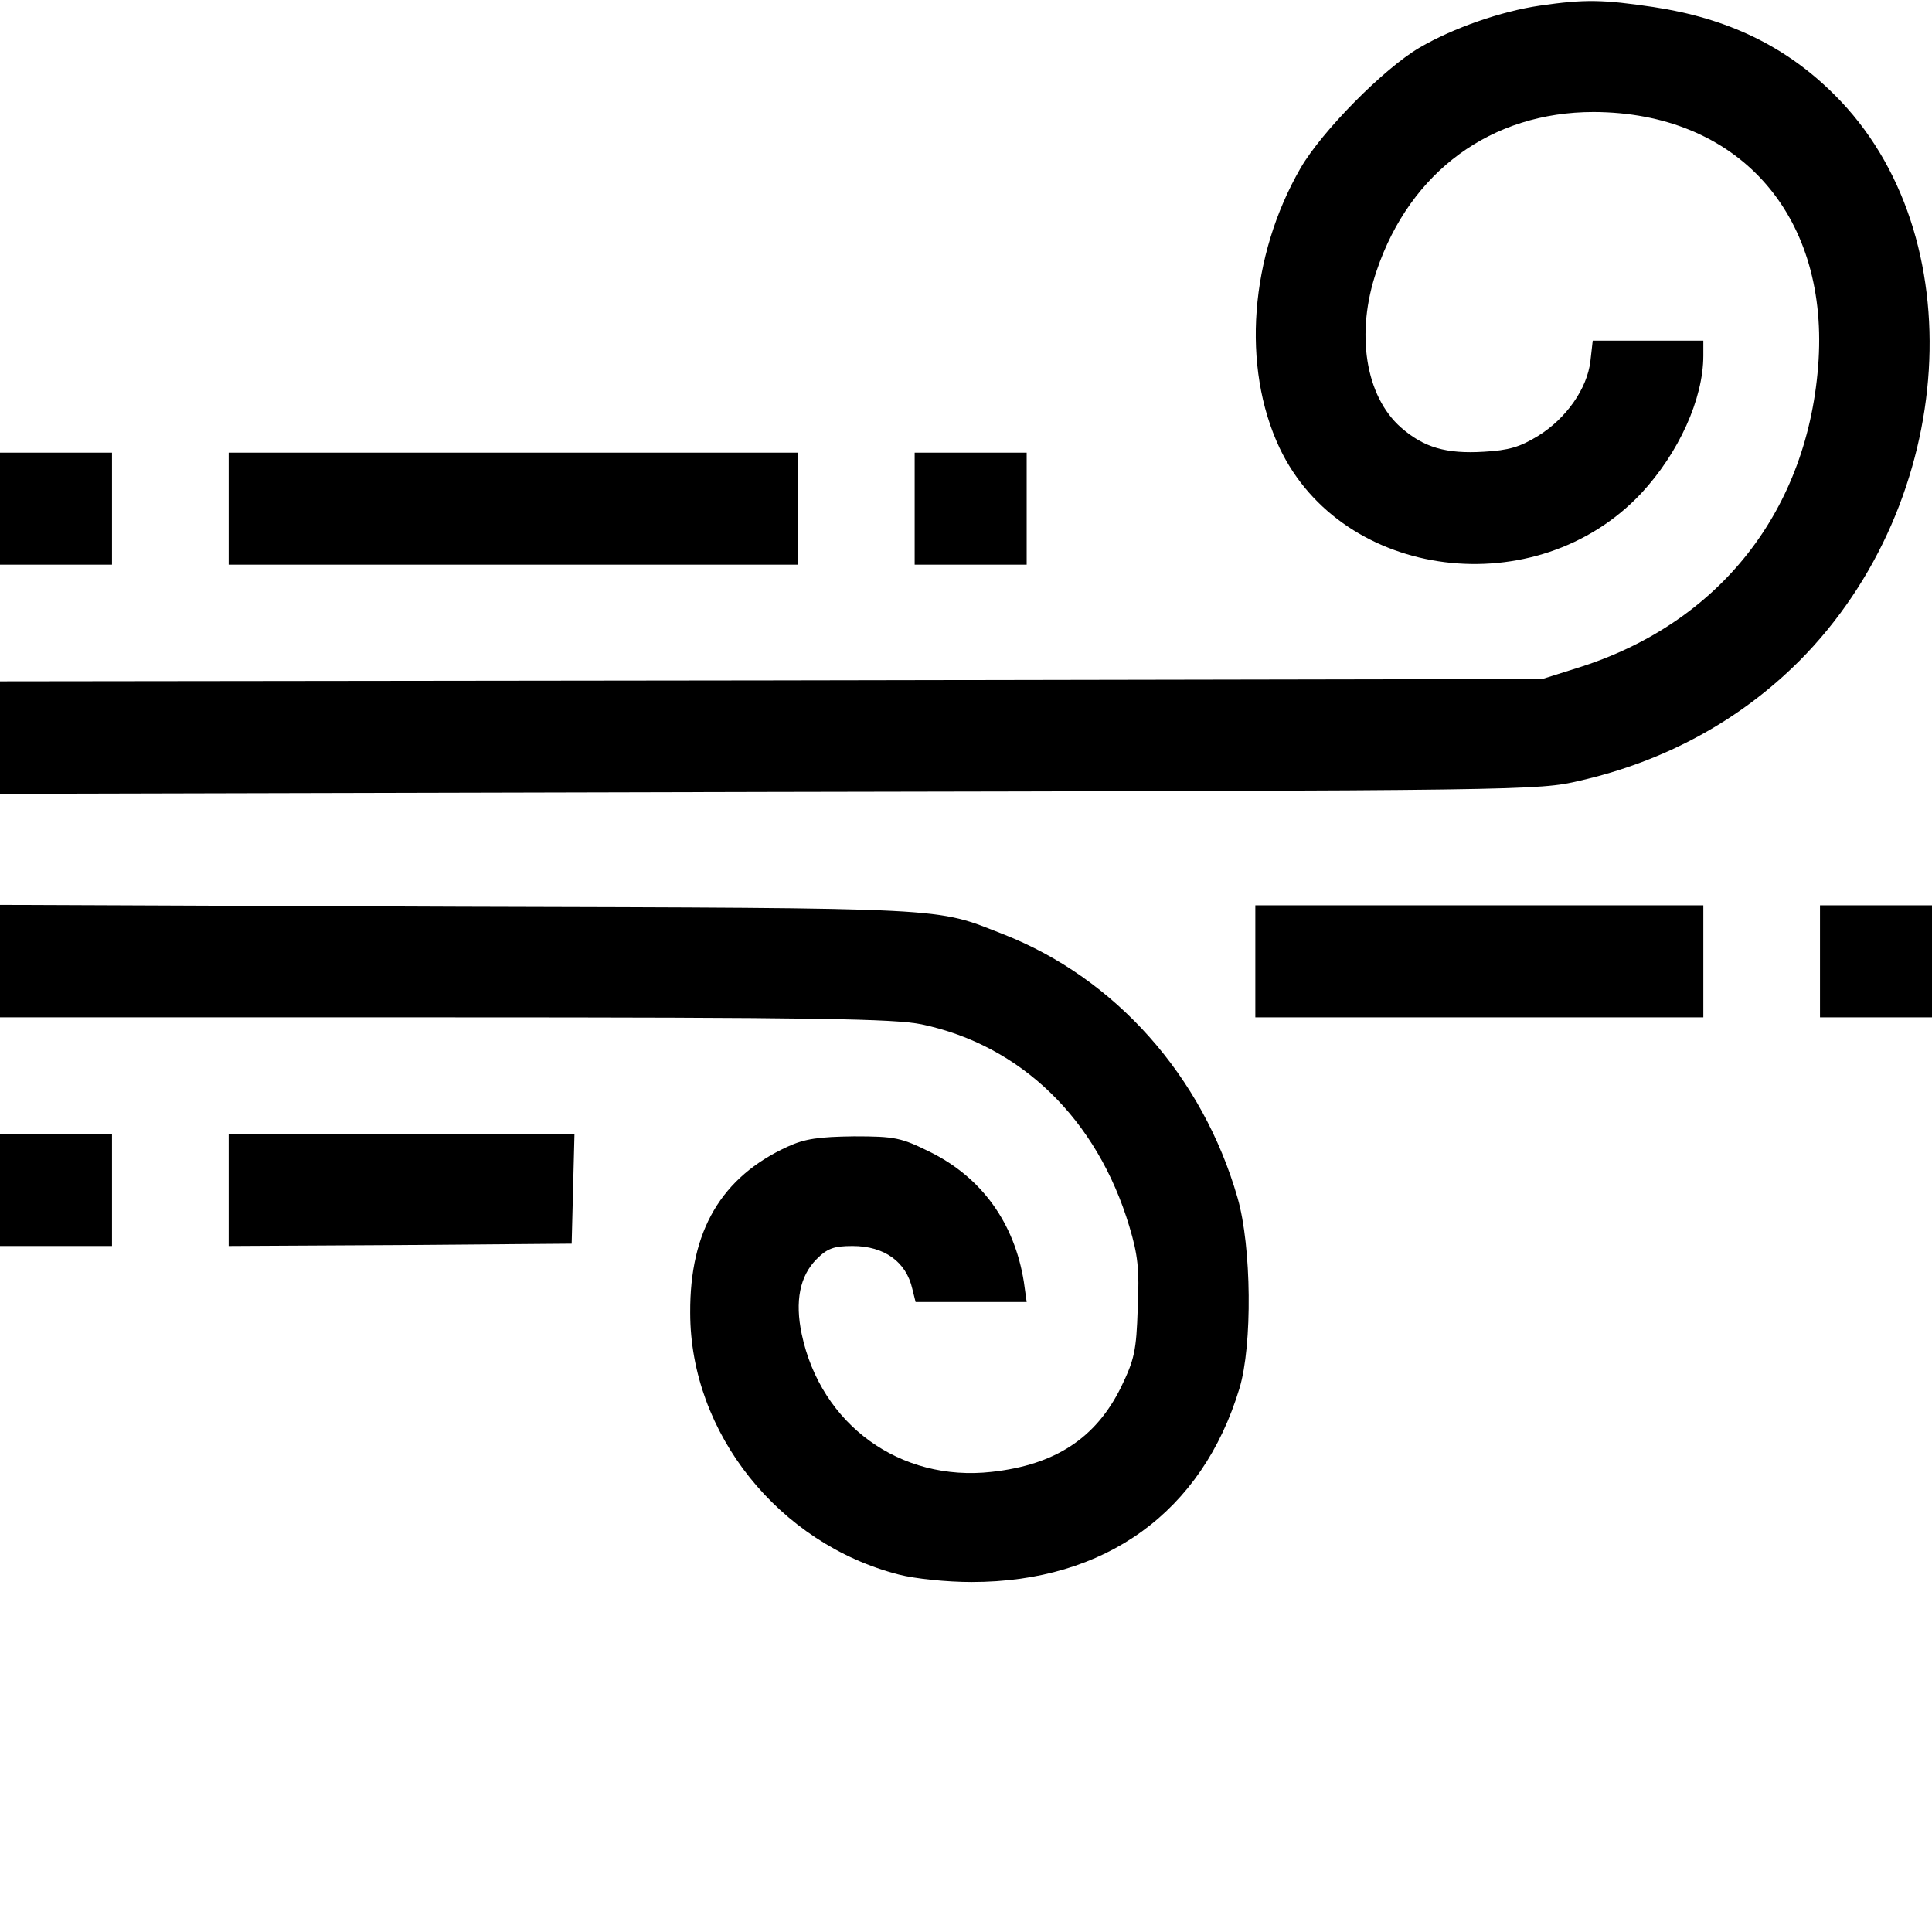
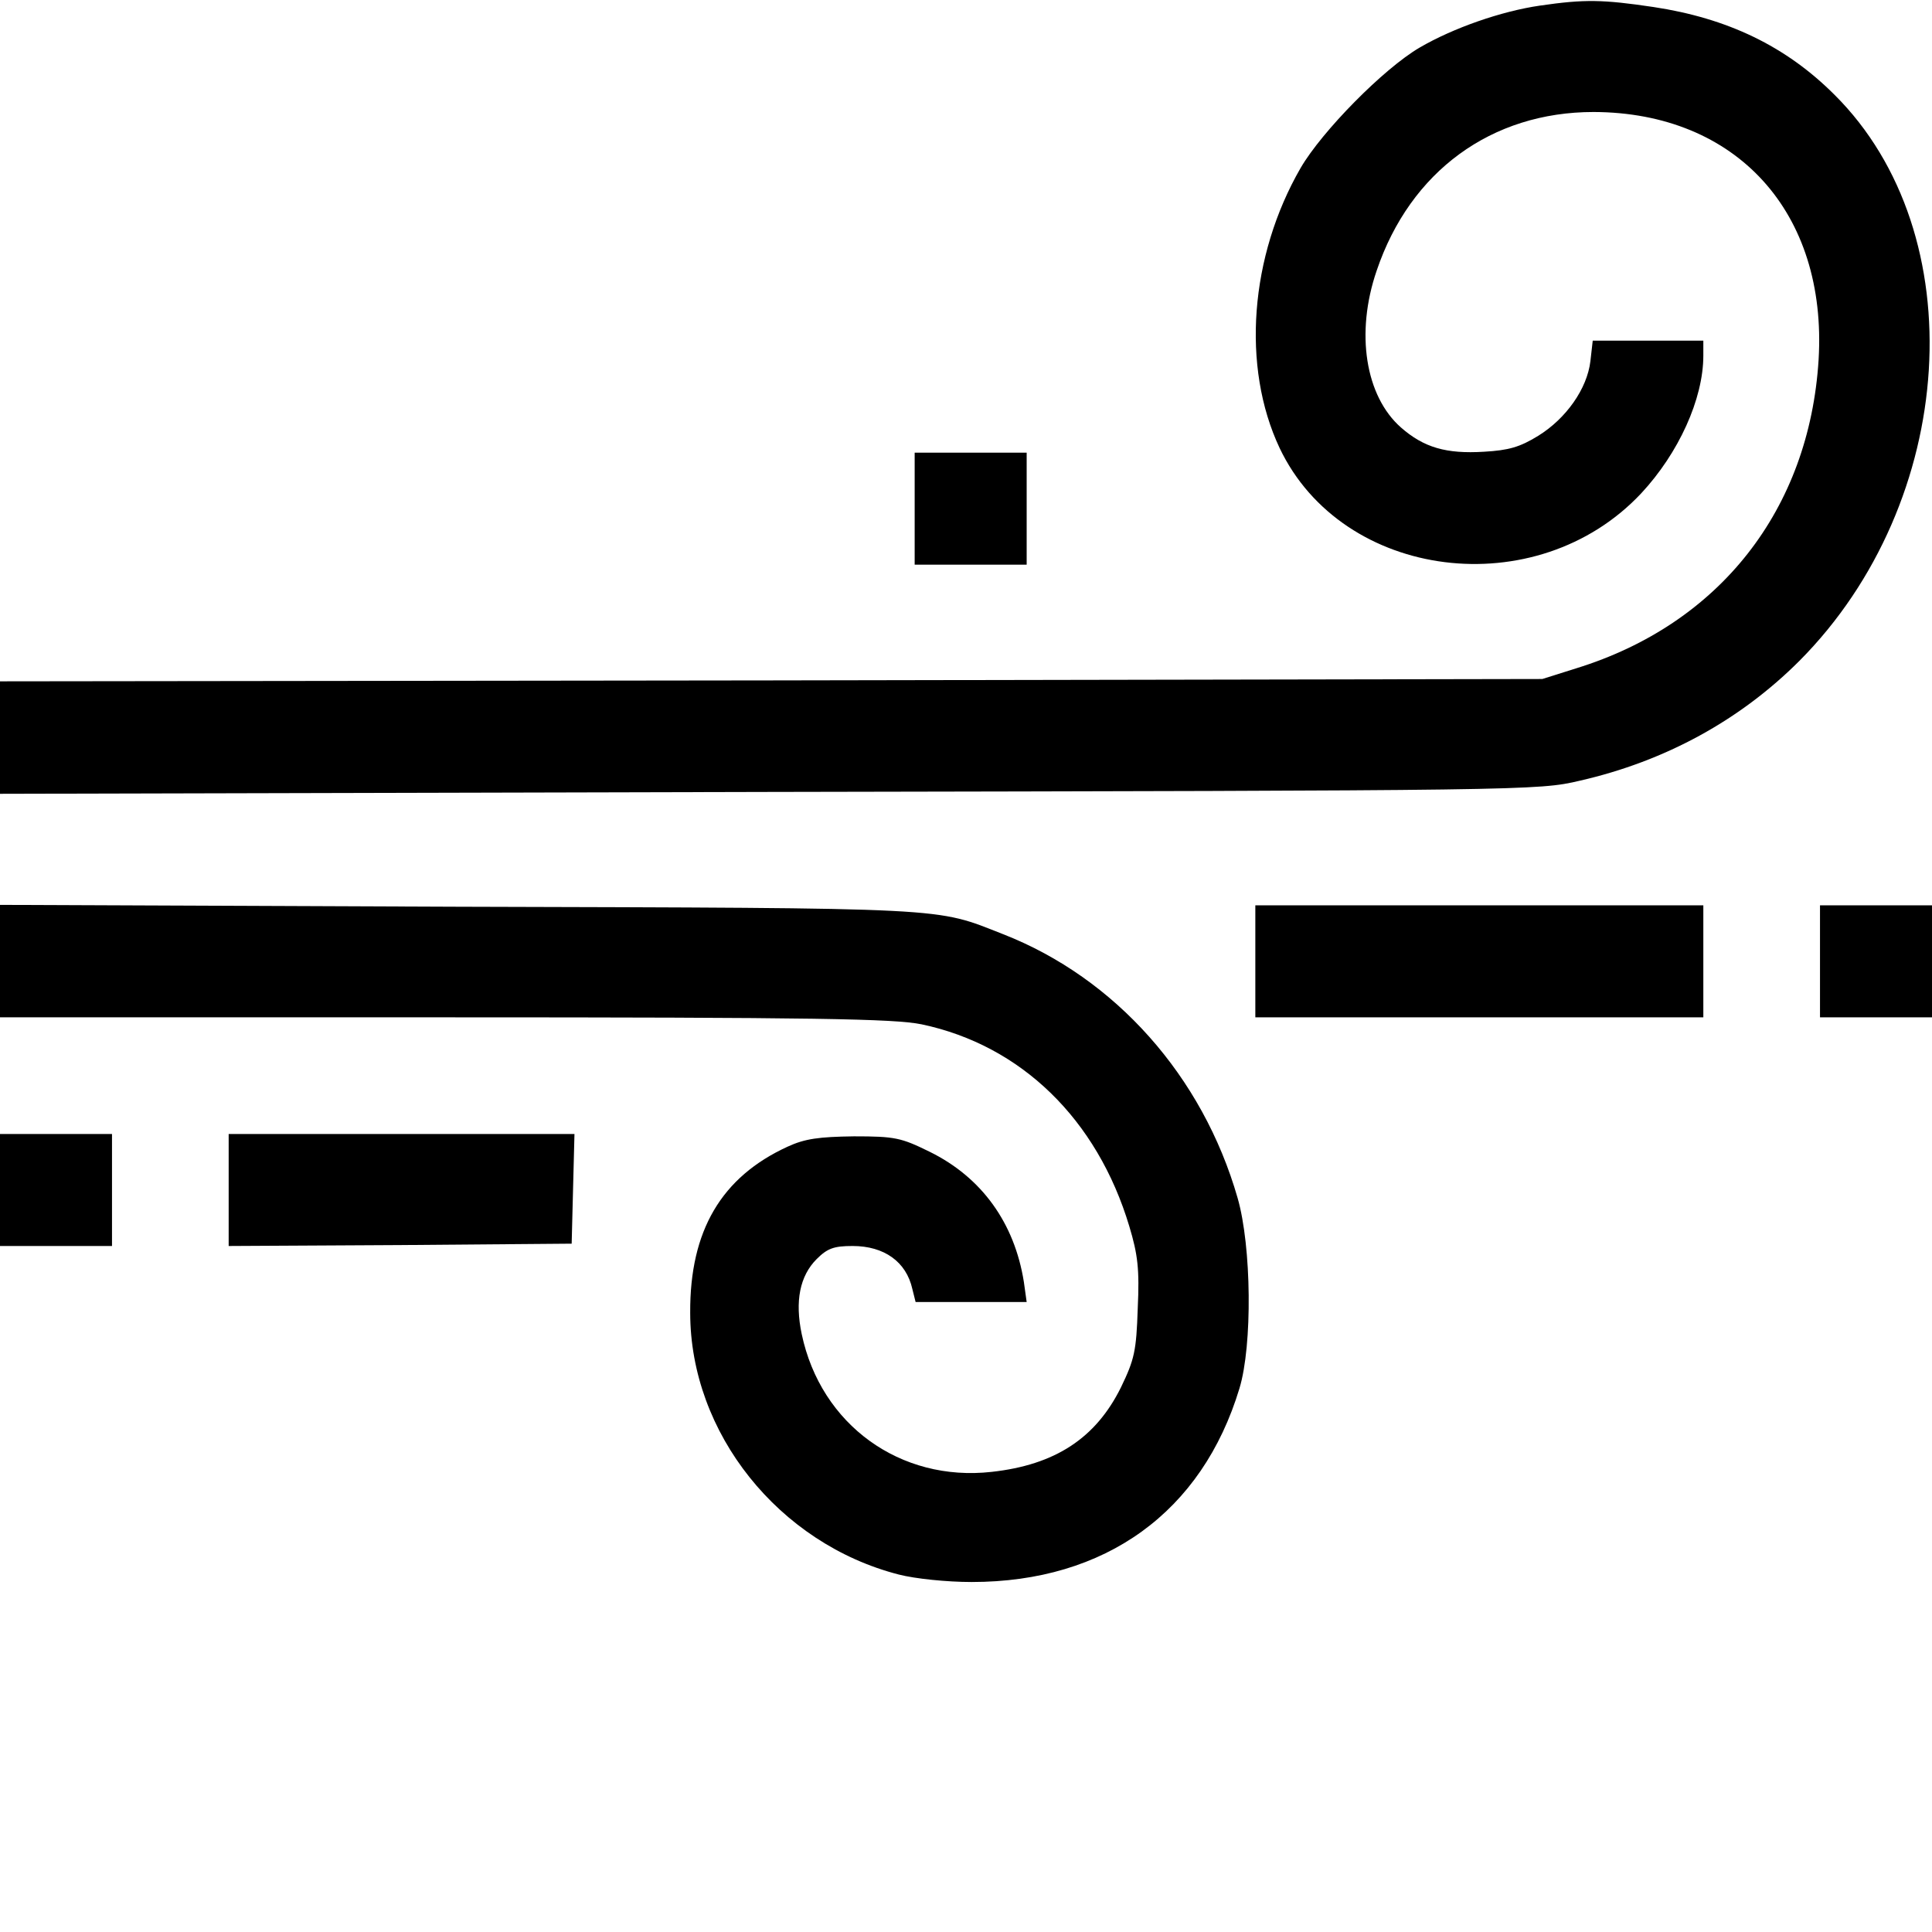
<svg xmlns="http://www.w3.org/2000/svg" version="1.0" width="414pt" height="414pt" viewBox="0 0 414 414" preserveAspectRatio="xMidYMid meet">
  <g transform="translate(0,414) scale(0.1,-0.1)" fill="#000000" stroke="none">
    <path d="M3300 4128 c-83 -12 -186 -48 -258 -90 -77 -45 -209 -179 -255 -258 -109 -189 -127 -426 -45 -600 135 -284 551 -336 775 -97 80 86 133 202 133 295 l0 32 -119 0 -118 0 -5 -44 c-7 -59 -52 -123 -112 -160 -39 -24 -63 -31 -116 -34 -81 -5 -129 9 -178 52 -76 67 -98 202 -52 336 72 213 246 340 465 340 306 -1 501 -215 482 -531 -20 -321 -212 -566 -519 -661 l-73 -23 -1652 -3 -1653 -2 0 -121 0 -120 1648 4 c1626 3 1648 3 1737 24 184 42 344 130 471 257 339 341 375 915 75 1213 -104 104 -229 164 -388 188 -108 16 -147 17 -243 3z" />
-     <path d="M0 3050 l0 -120 120 0 120 0 0 120 0 120 -120 0 -120 0 0 -120z" />
-     <path d="M490 3050 l0 -120 610 0 610 0 0 120 0 120 -610 0 -610 0 0 -120z" />
    <path d="M1960 3050 l0 -120 120 0 120 0 0 120 0 120 -120 0 -120 0 0 -120z" />
    <path d="M0 2080 l0 -120 953 0 c799 0 963 -3 1022 -15 213 -45 376 -203 445 -433 18 -60 22 -91 18 -176 -3 -91 -7 -109 -36 -169 -54 -109 -141 -166 -277 -181 -196 -22 -366 101 -407 295 -15 71 -4 125 32 161 23 23 37 28 77 28 68 0 115 -34 128 -92 l7 -28 119 0 119 0 -6 43 c-20 126 -90 224 -202 279 -61 30 -74 33 -162 33 -75 -1 -105 -5 -142 -22 -142 -65 -210 -180 -209 -356 0 -258 190 -495 447 -561 35 -9 103 -16 156 -16 287 0 494 150 574 415 28 92 26 304 -4 408 -75 261 -262 471 -502 565 -148 58 -100 56 -1167 59 l-983 4 0 -121z" />
-     <path d="M2690 2080 l0 -120 480 0 480 0 0 120 0 120 -480 0 -480 0 0 -120z" />
+     <path d="M2690 2080 l0 -120 480 0 480 0 0 120 0 120 -480 0 -480 0 0 -120" />
    <path d="M3900 2080 l0 -120 120 0 120 0 0 120 0 120 -120 0 -120 0 0 -120z" />
    <path d="M0 1590 l0 -120 120 0 120 0 0 120 0 120 -120 0 -120 0 0 -120z" />
    <path d="M490 1590 l0 -120 368 2 367 3 3 118 3 117 -371 0 -370 0 0 -120z" />
  </g>
</svg>